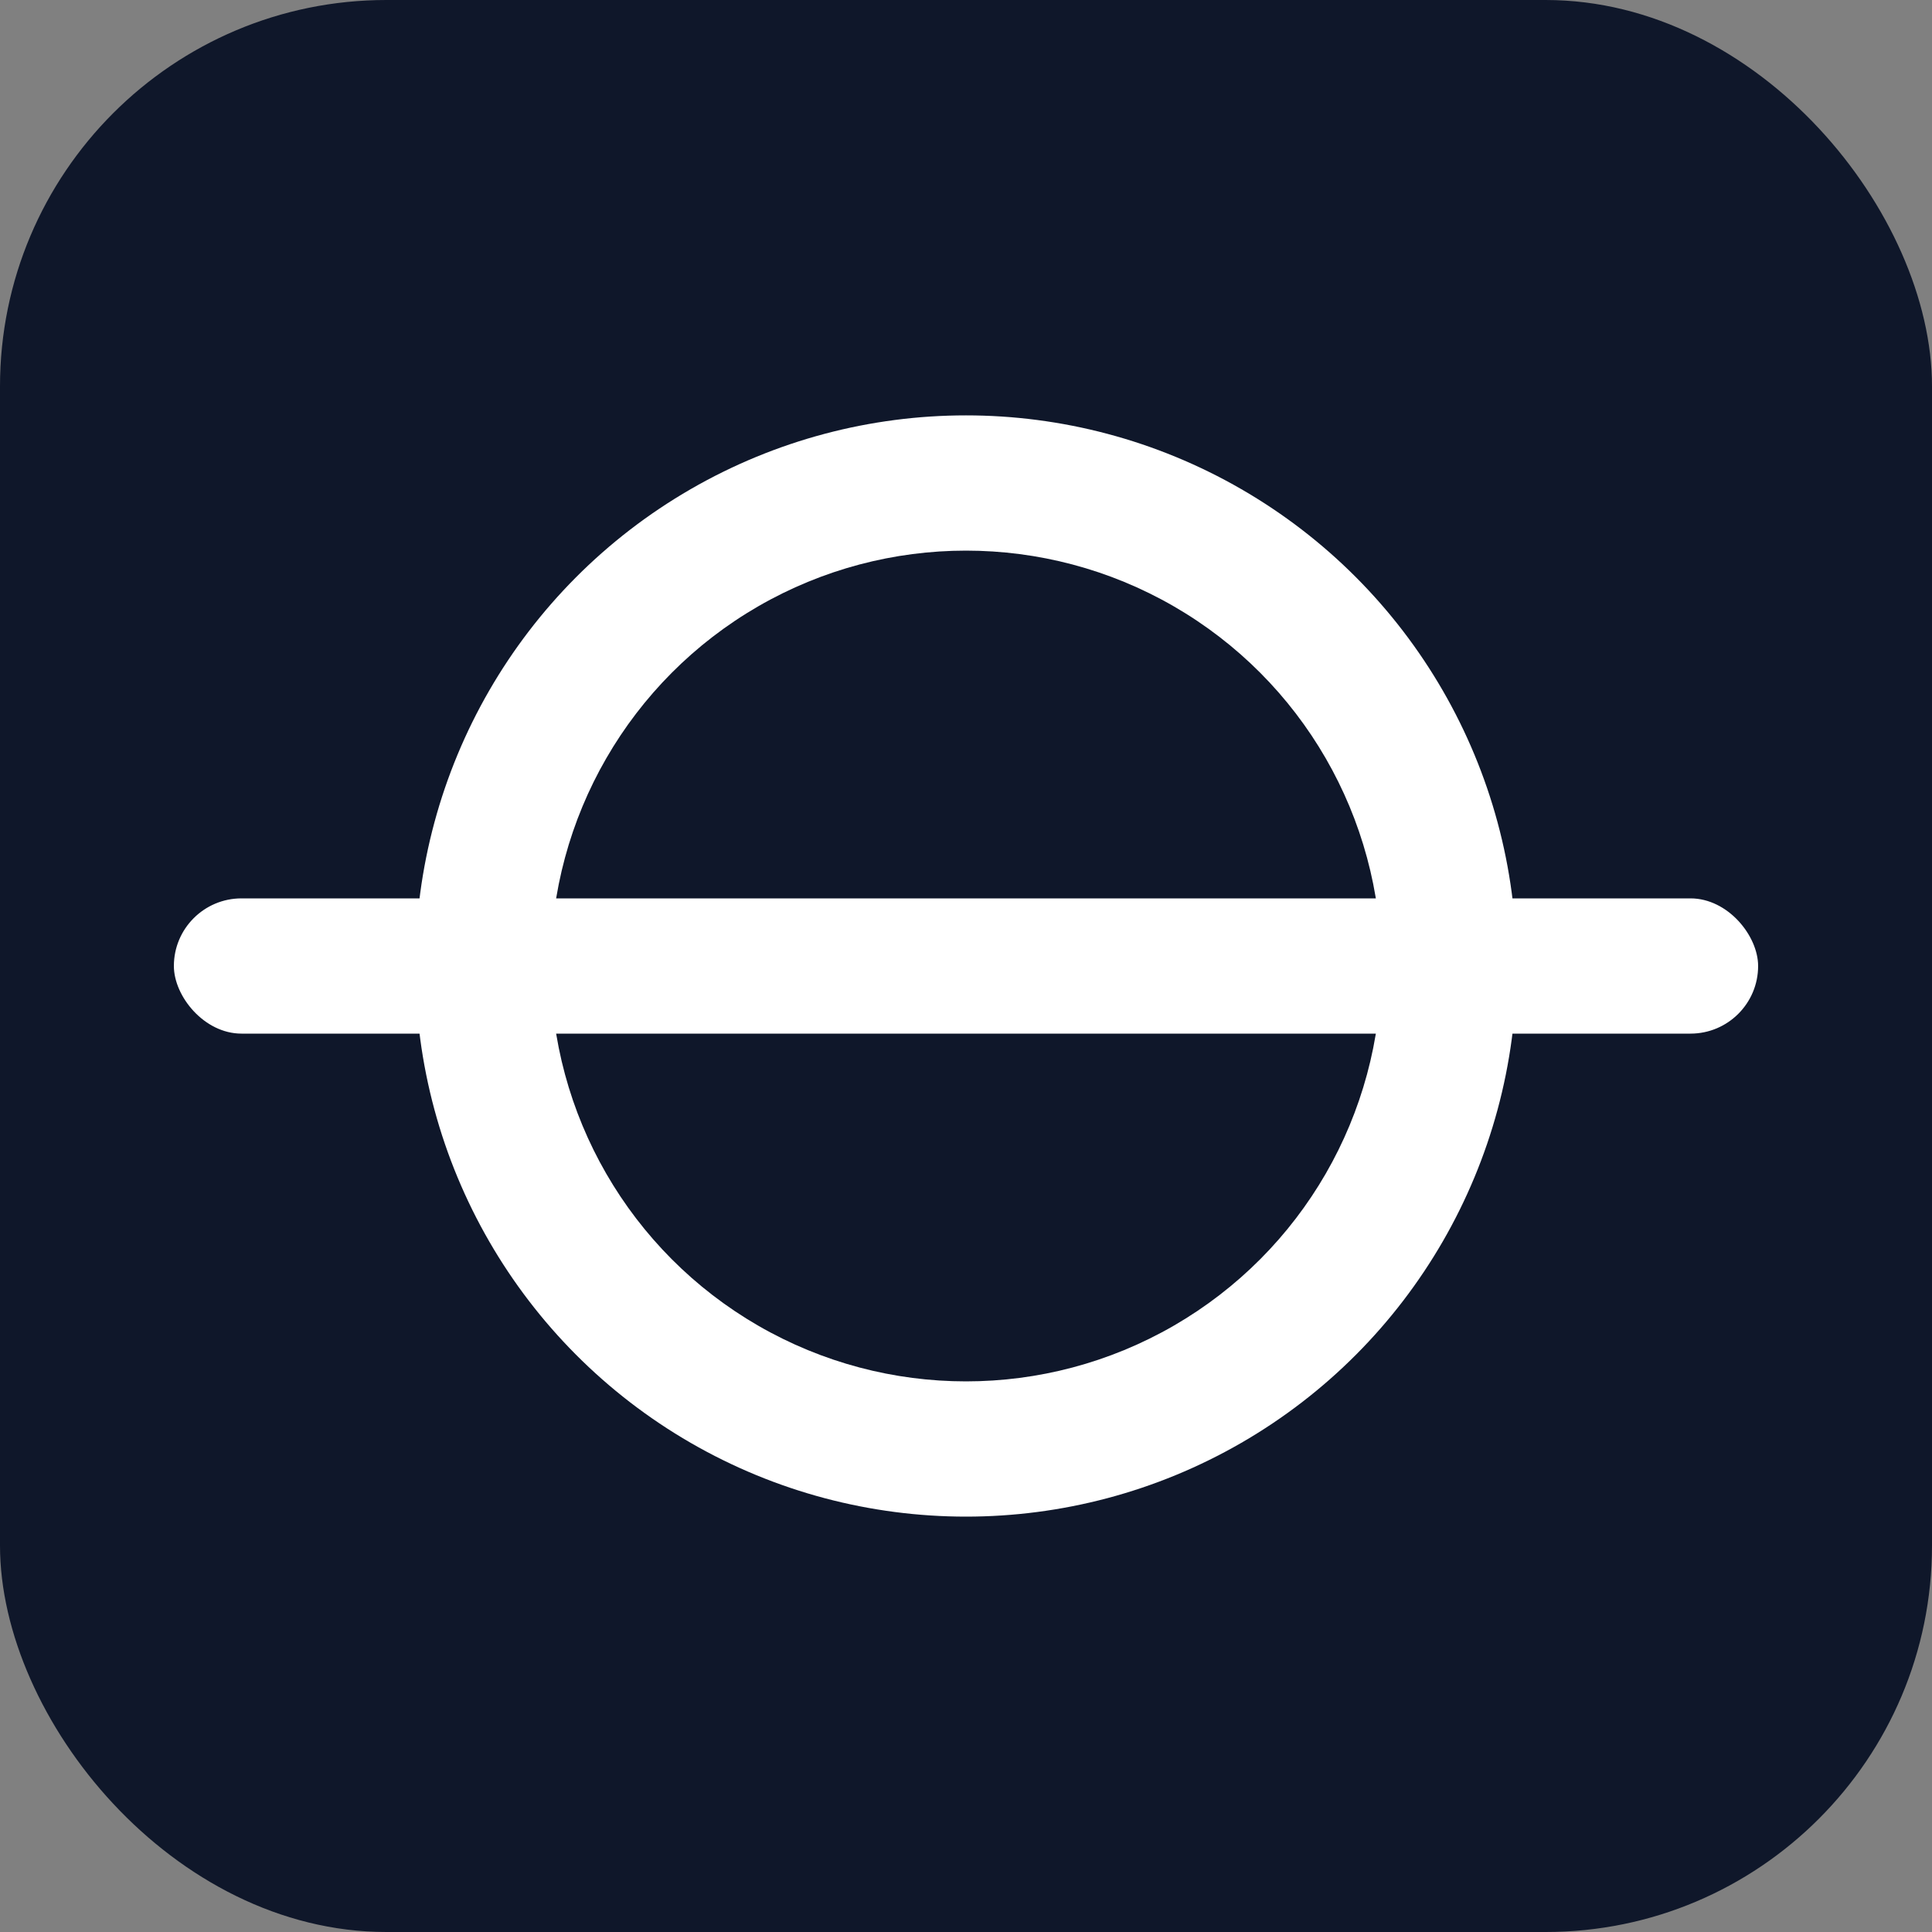
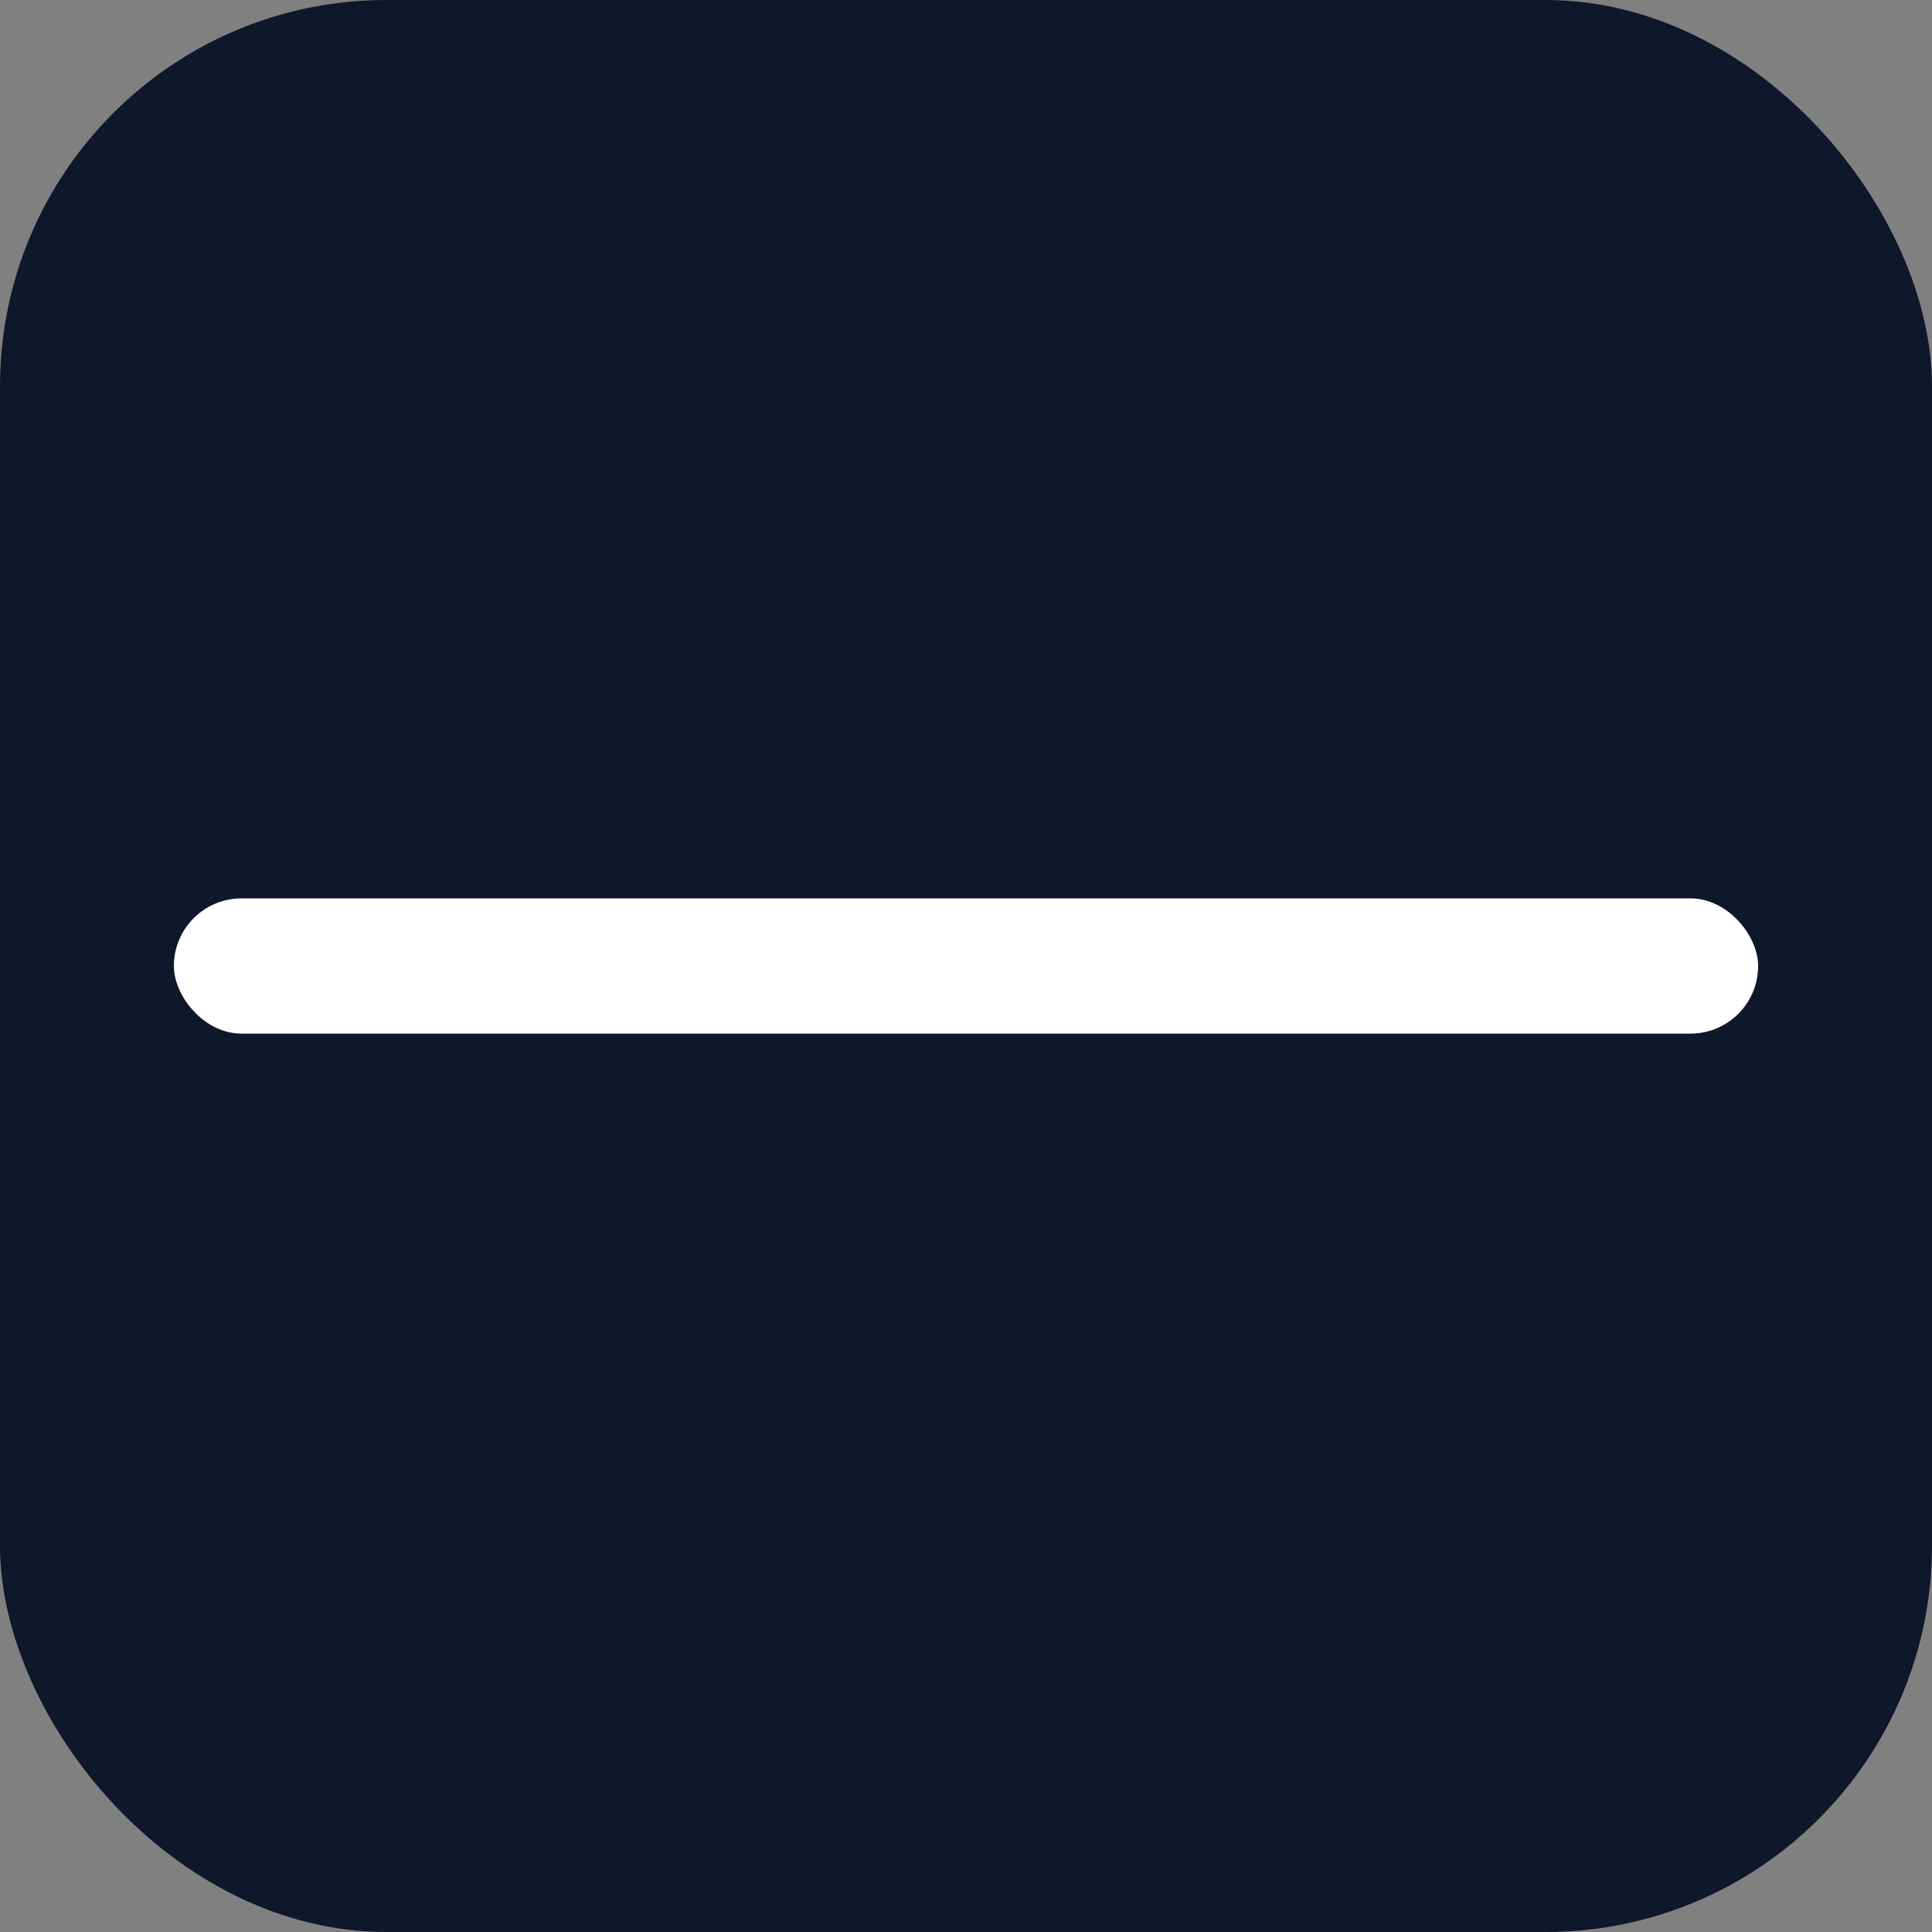
<svg xmlns="http://www.w3.org/2000/svg" width="32" height="32" viewBox="0 0 200 200" fill="none">
  <rect x="0" y="0" width="200" height="200" fill="#808080" stroke="none" />
  <rect width="200" height="200" rx="40" fill="#0F172A" />
-   <circle cx="100" cy="100" r="57" fill="#FFFFFF" />
-   <circle cx="100" cy="100" r="43" fill="#0F172A" />
  <rect x="18" y="93" width="164" height="14" rx="7" fill="#FFFFFF" />
</svg>